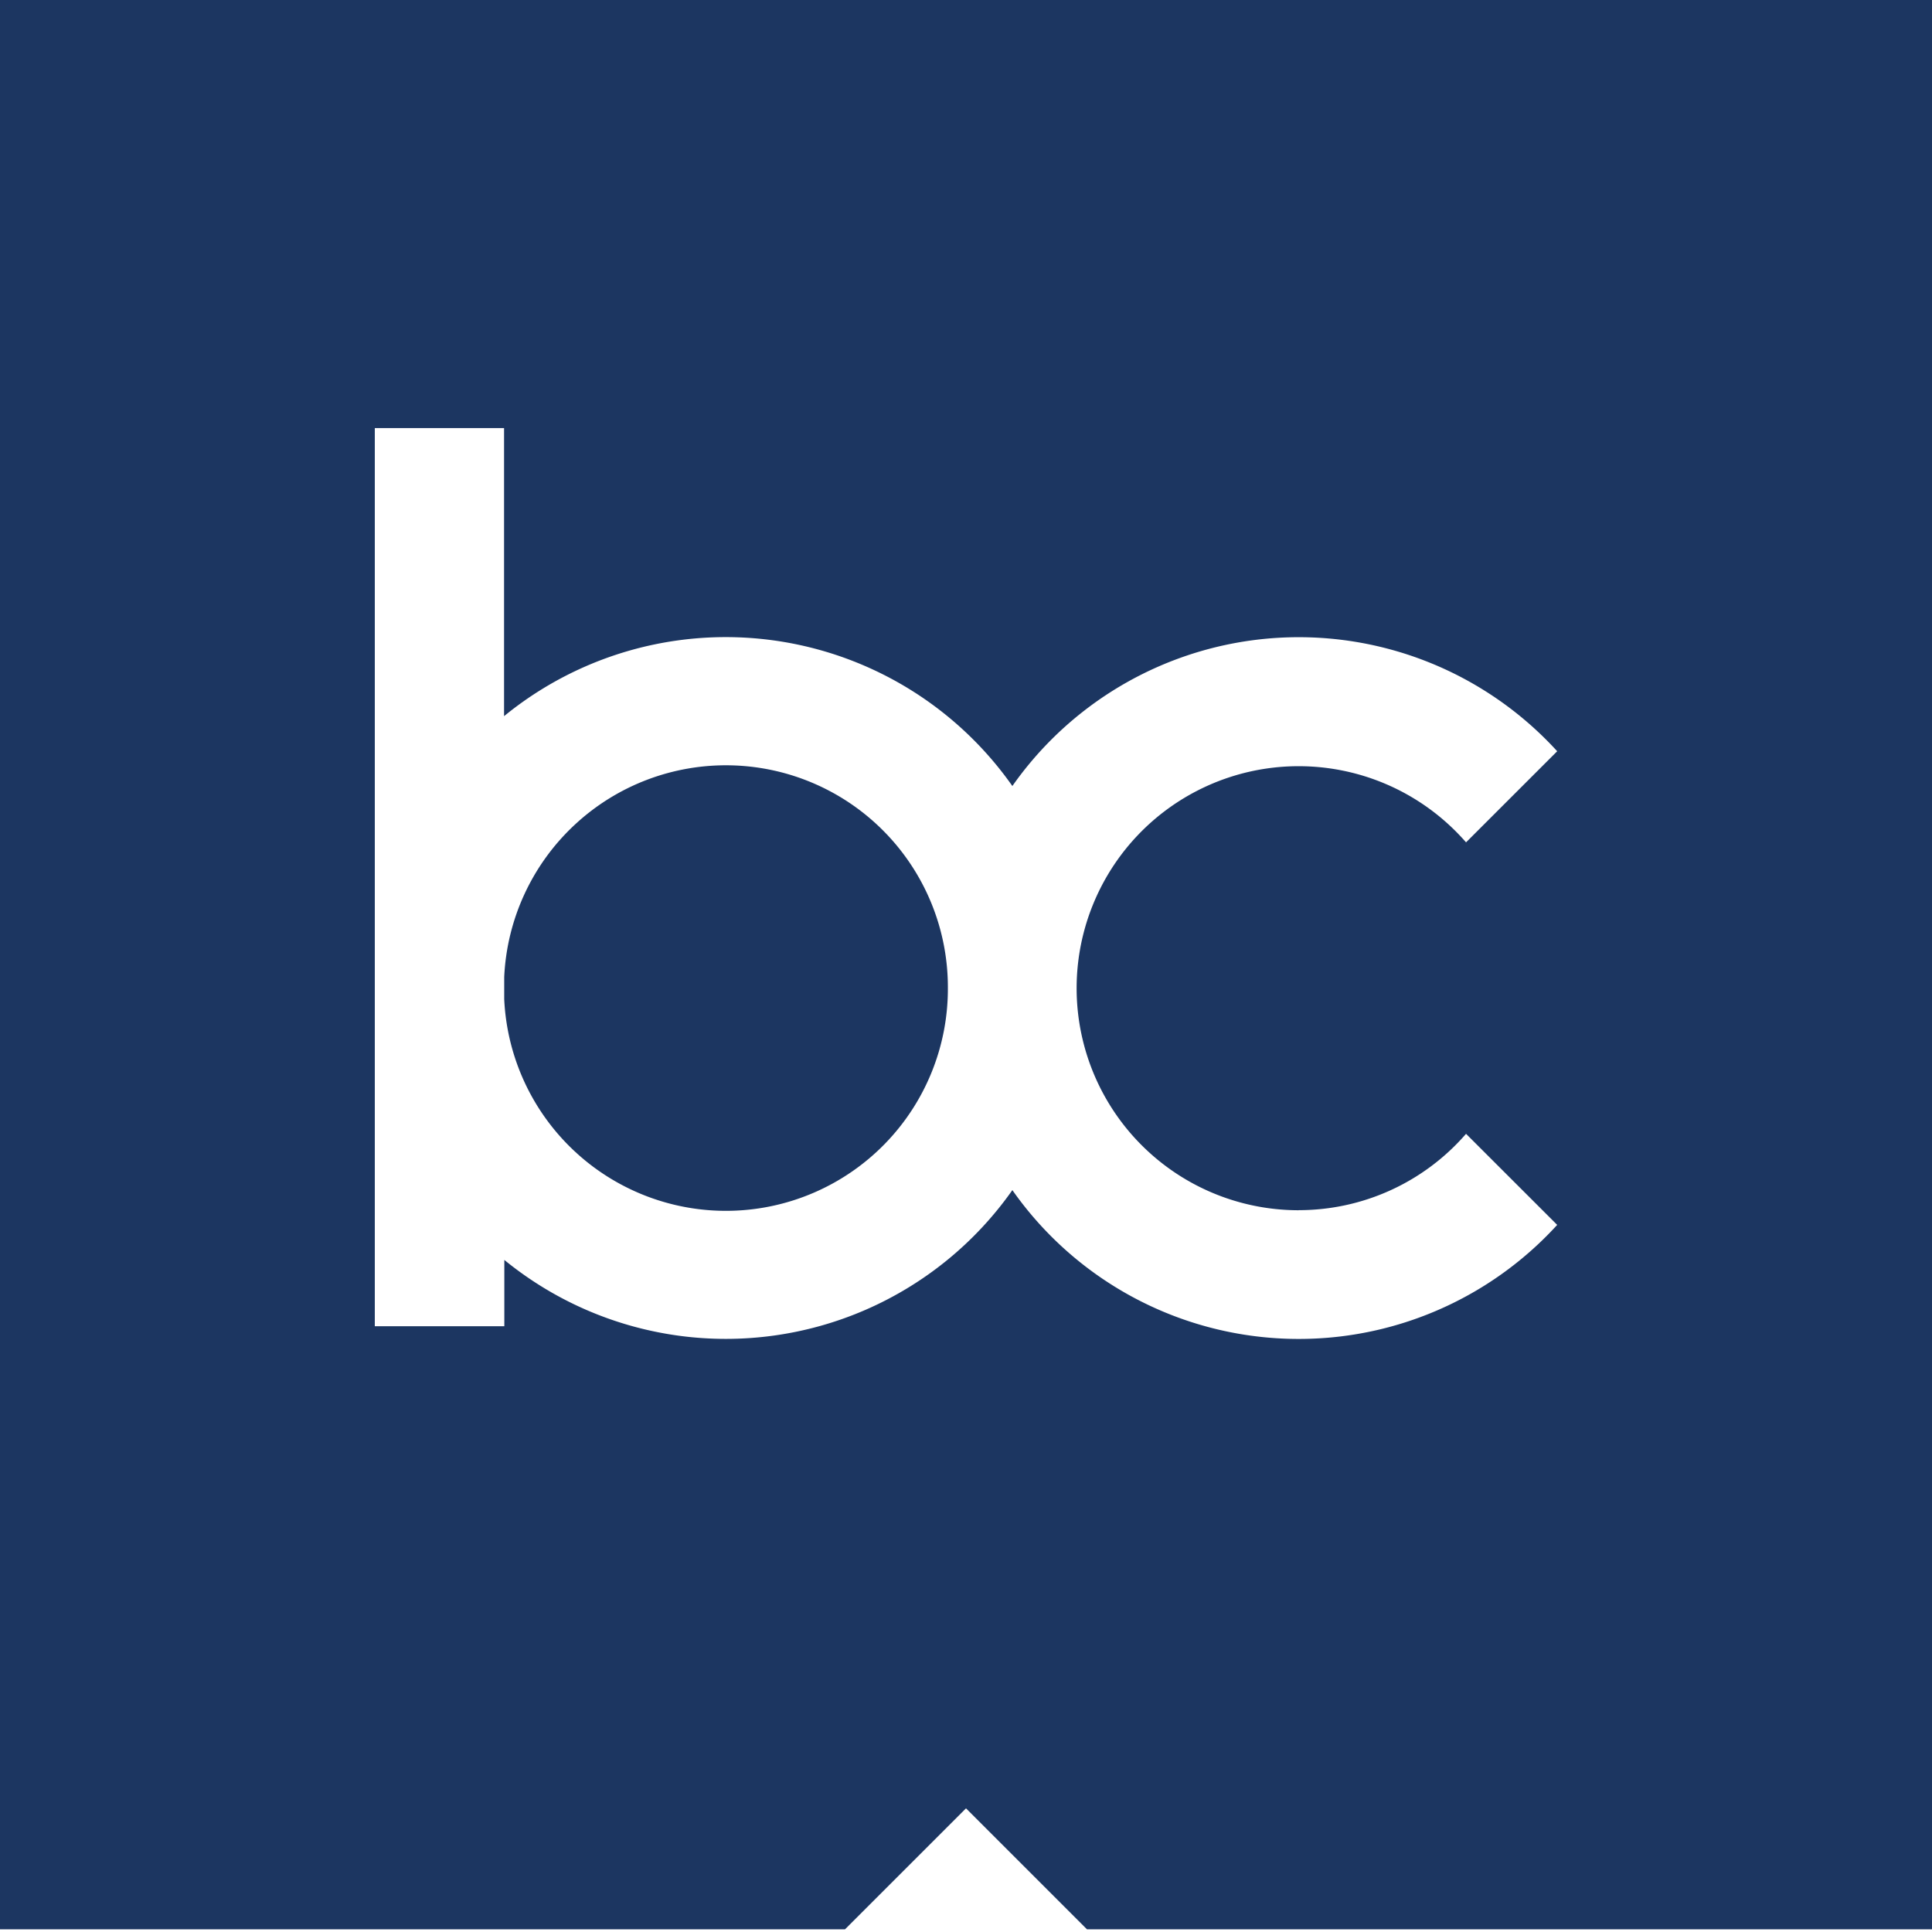
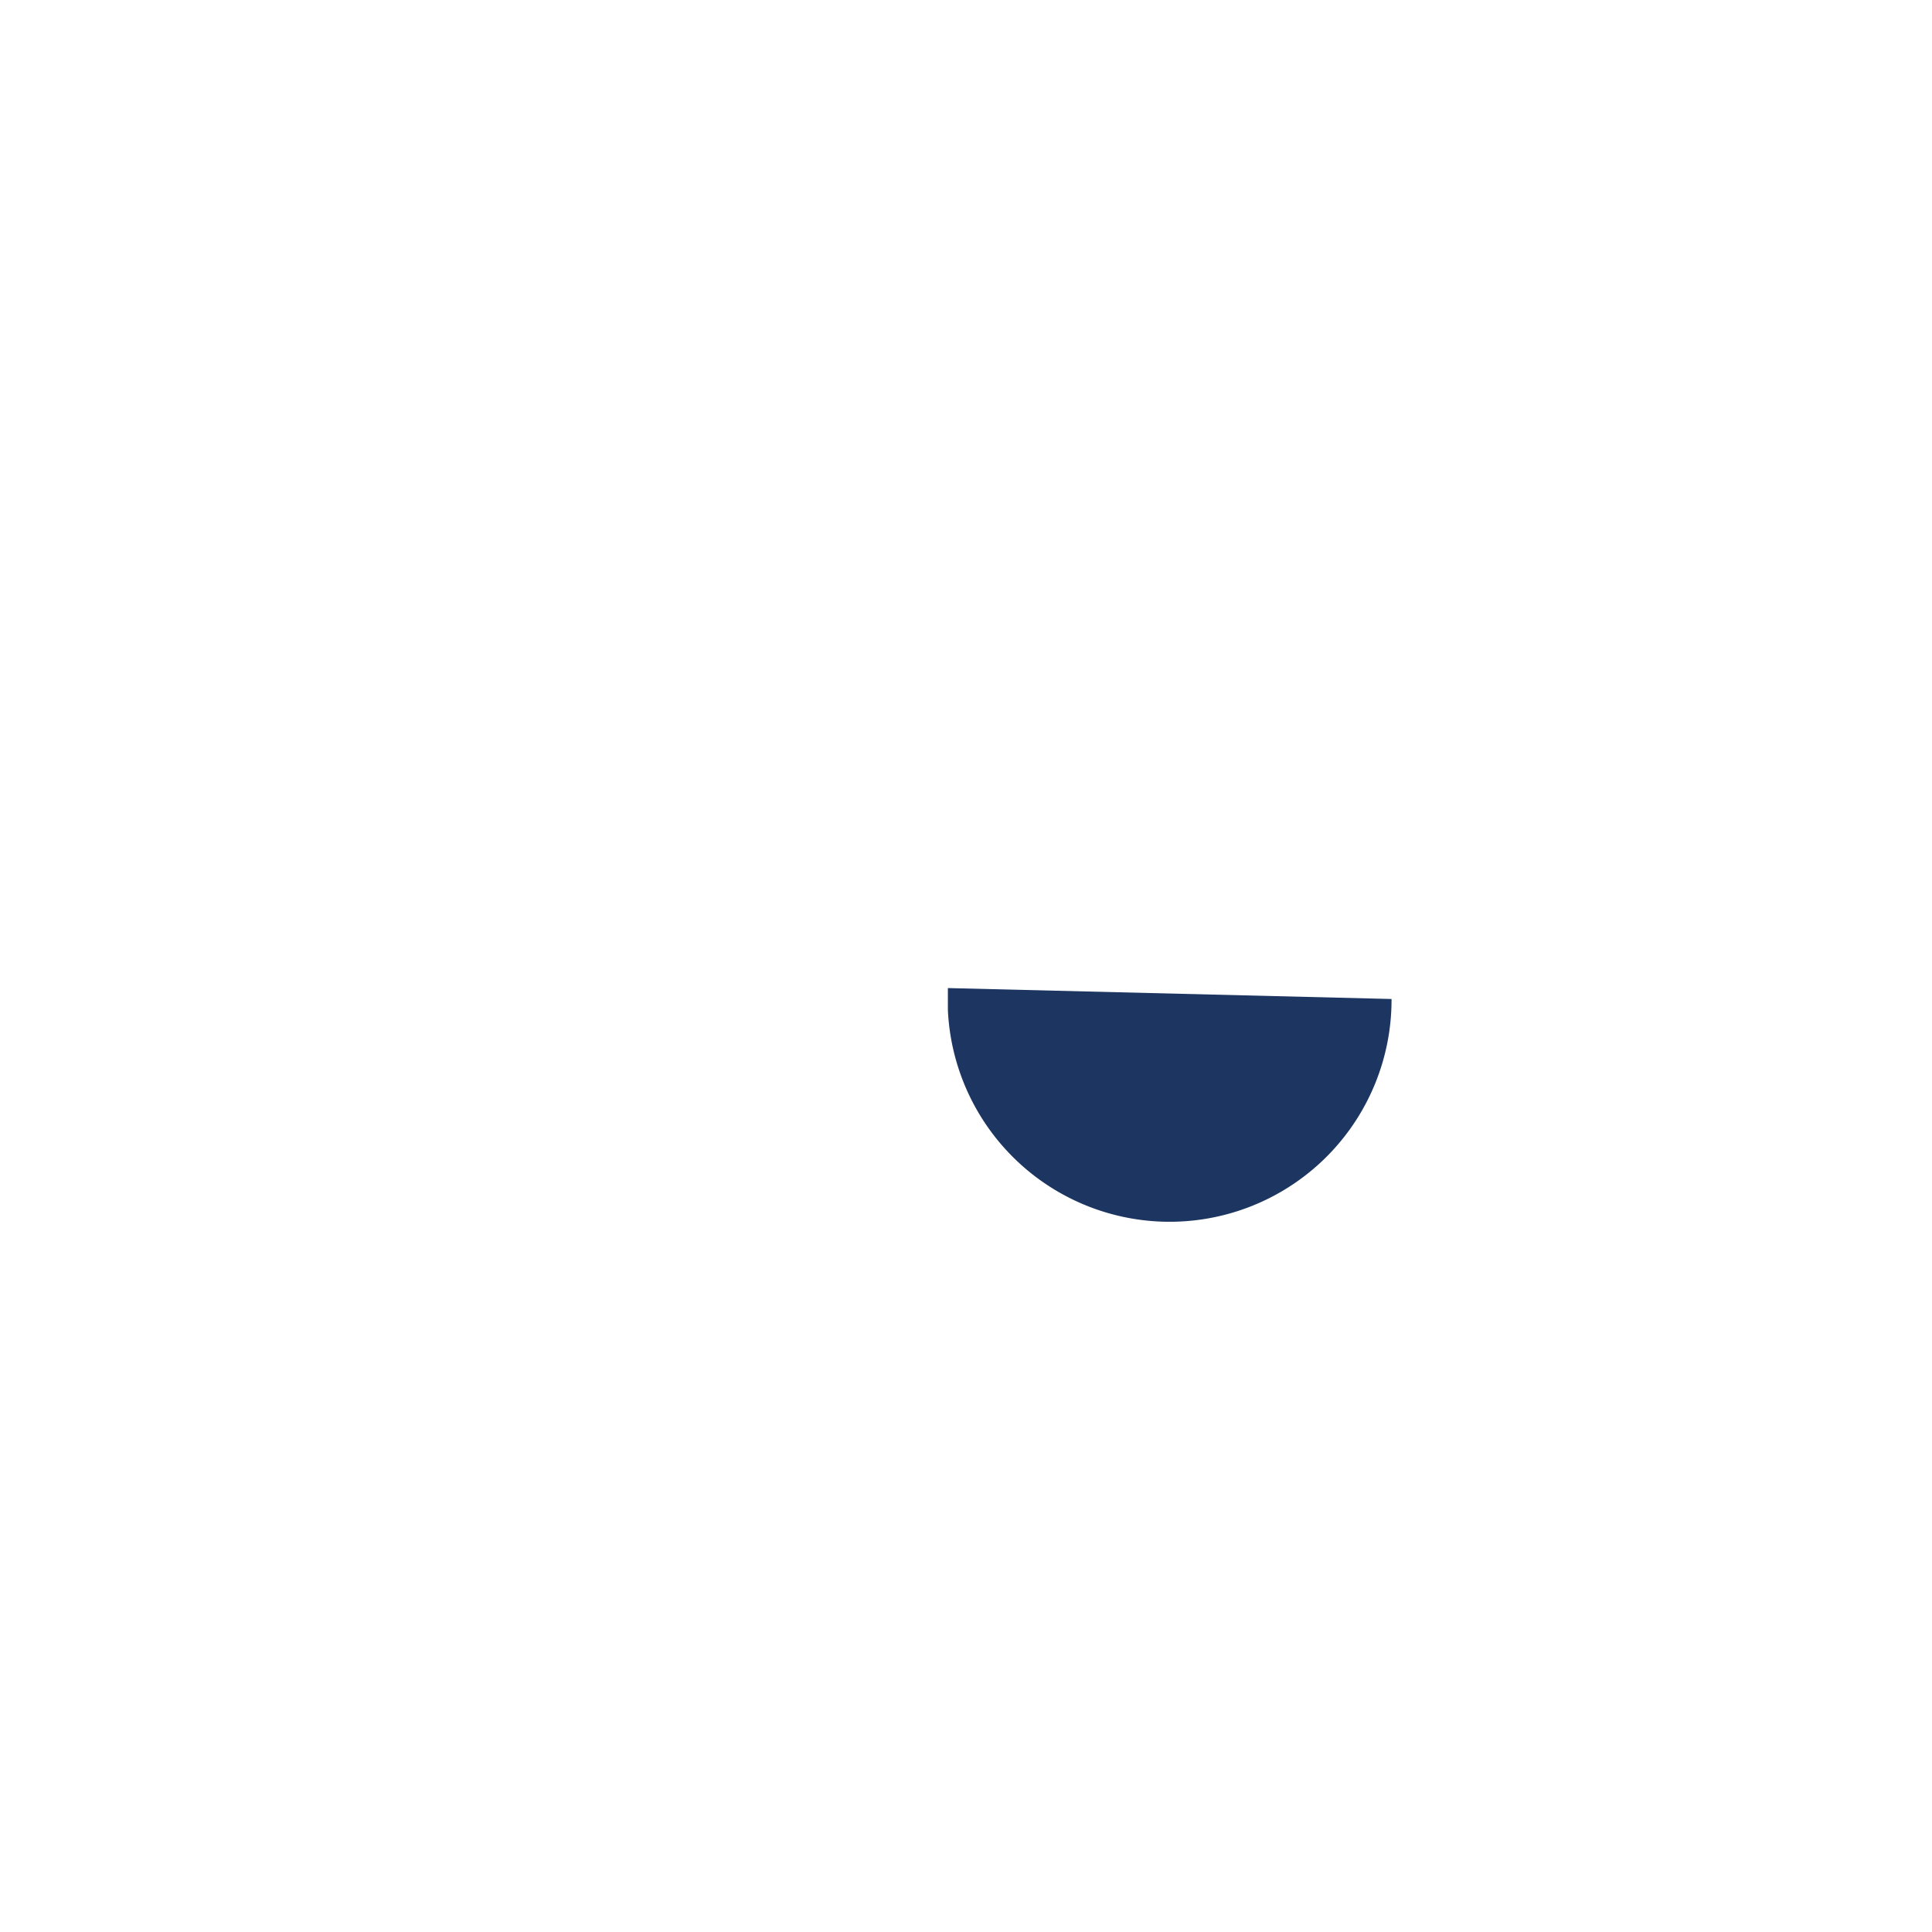
<svg xmlns="http://www.w3.org/2000/svg" id="Layer_1" data-name="Layer 1" viewBox="0 0 500 500">
  <defs>
    <style>.cls-1{fill:#1c3661;}</style>
  </defs>
-   <path class="cls-1" d="M0-.7v500H218.69L250,468l31.31,31.31H500V-.7ZM336.11,313.19a57.29,57.29,0,0,0,43.3-19.76L403,317a90.55,90.55,0,0,1-141-9,90.65,90.65,0,0,1-131.48,18.07v17.16H97V110.79h33.45v74.55A90.67,90.67,0,0,1,262,203.42a90.56,90.56,0,0,1,141-9L379.41,218a57.46,57.46,0,1,0-43.3,95.21Z" />
-   <path class="cls-1" d="M245.31,255.71a57.44,57.44,0,0,0-114.82-2.83v5.66a57.44,57.44,0,0,0,114.82-2.83" />
+   <path class="cls-1" d="M245.31,255.71v5.66a57.44,57.44,0,0,0,114.82-2.83" />
</svg>